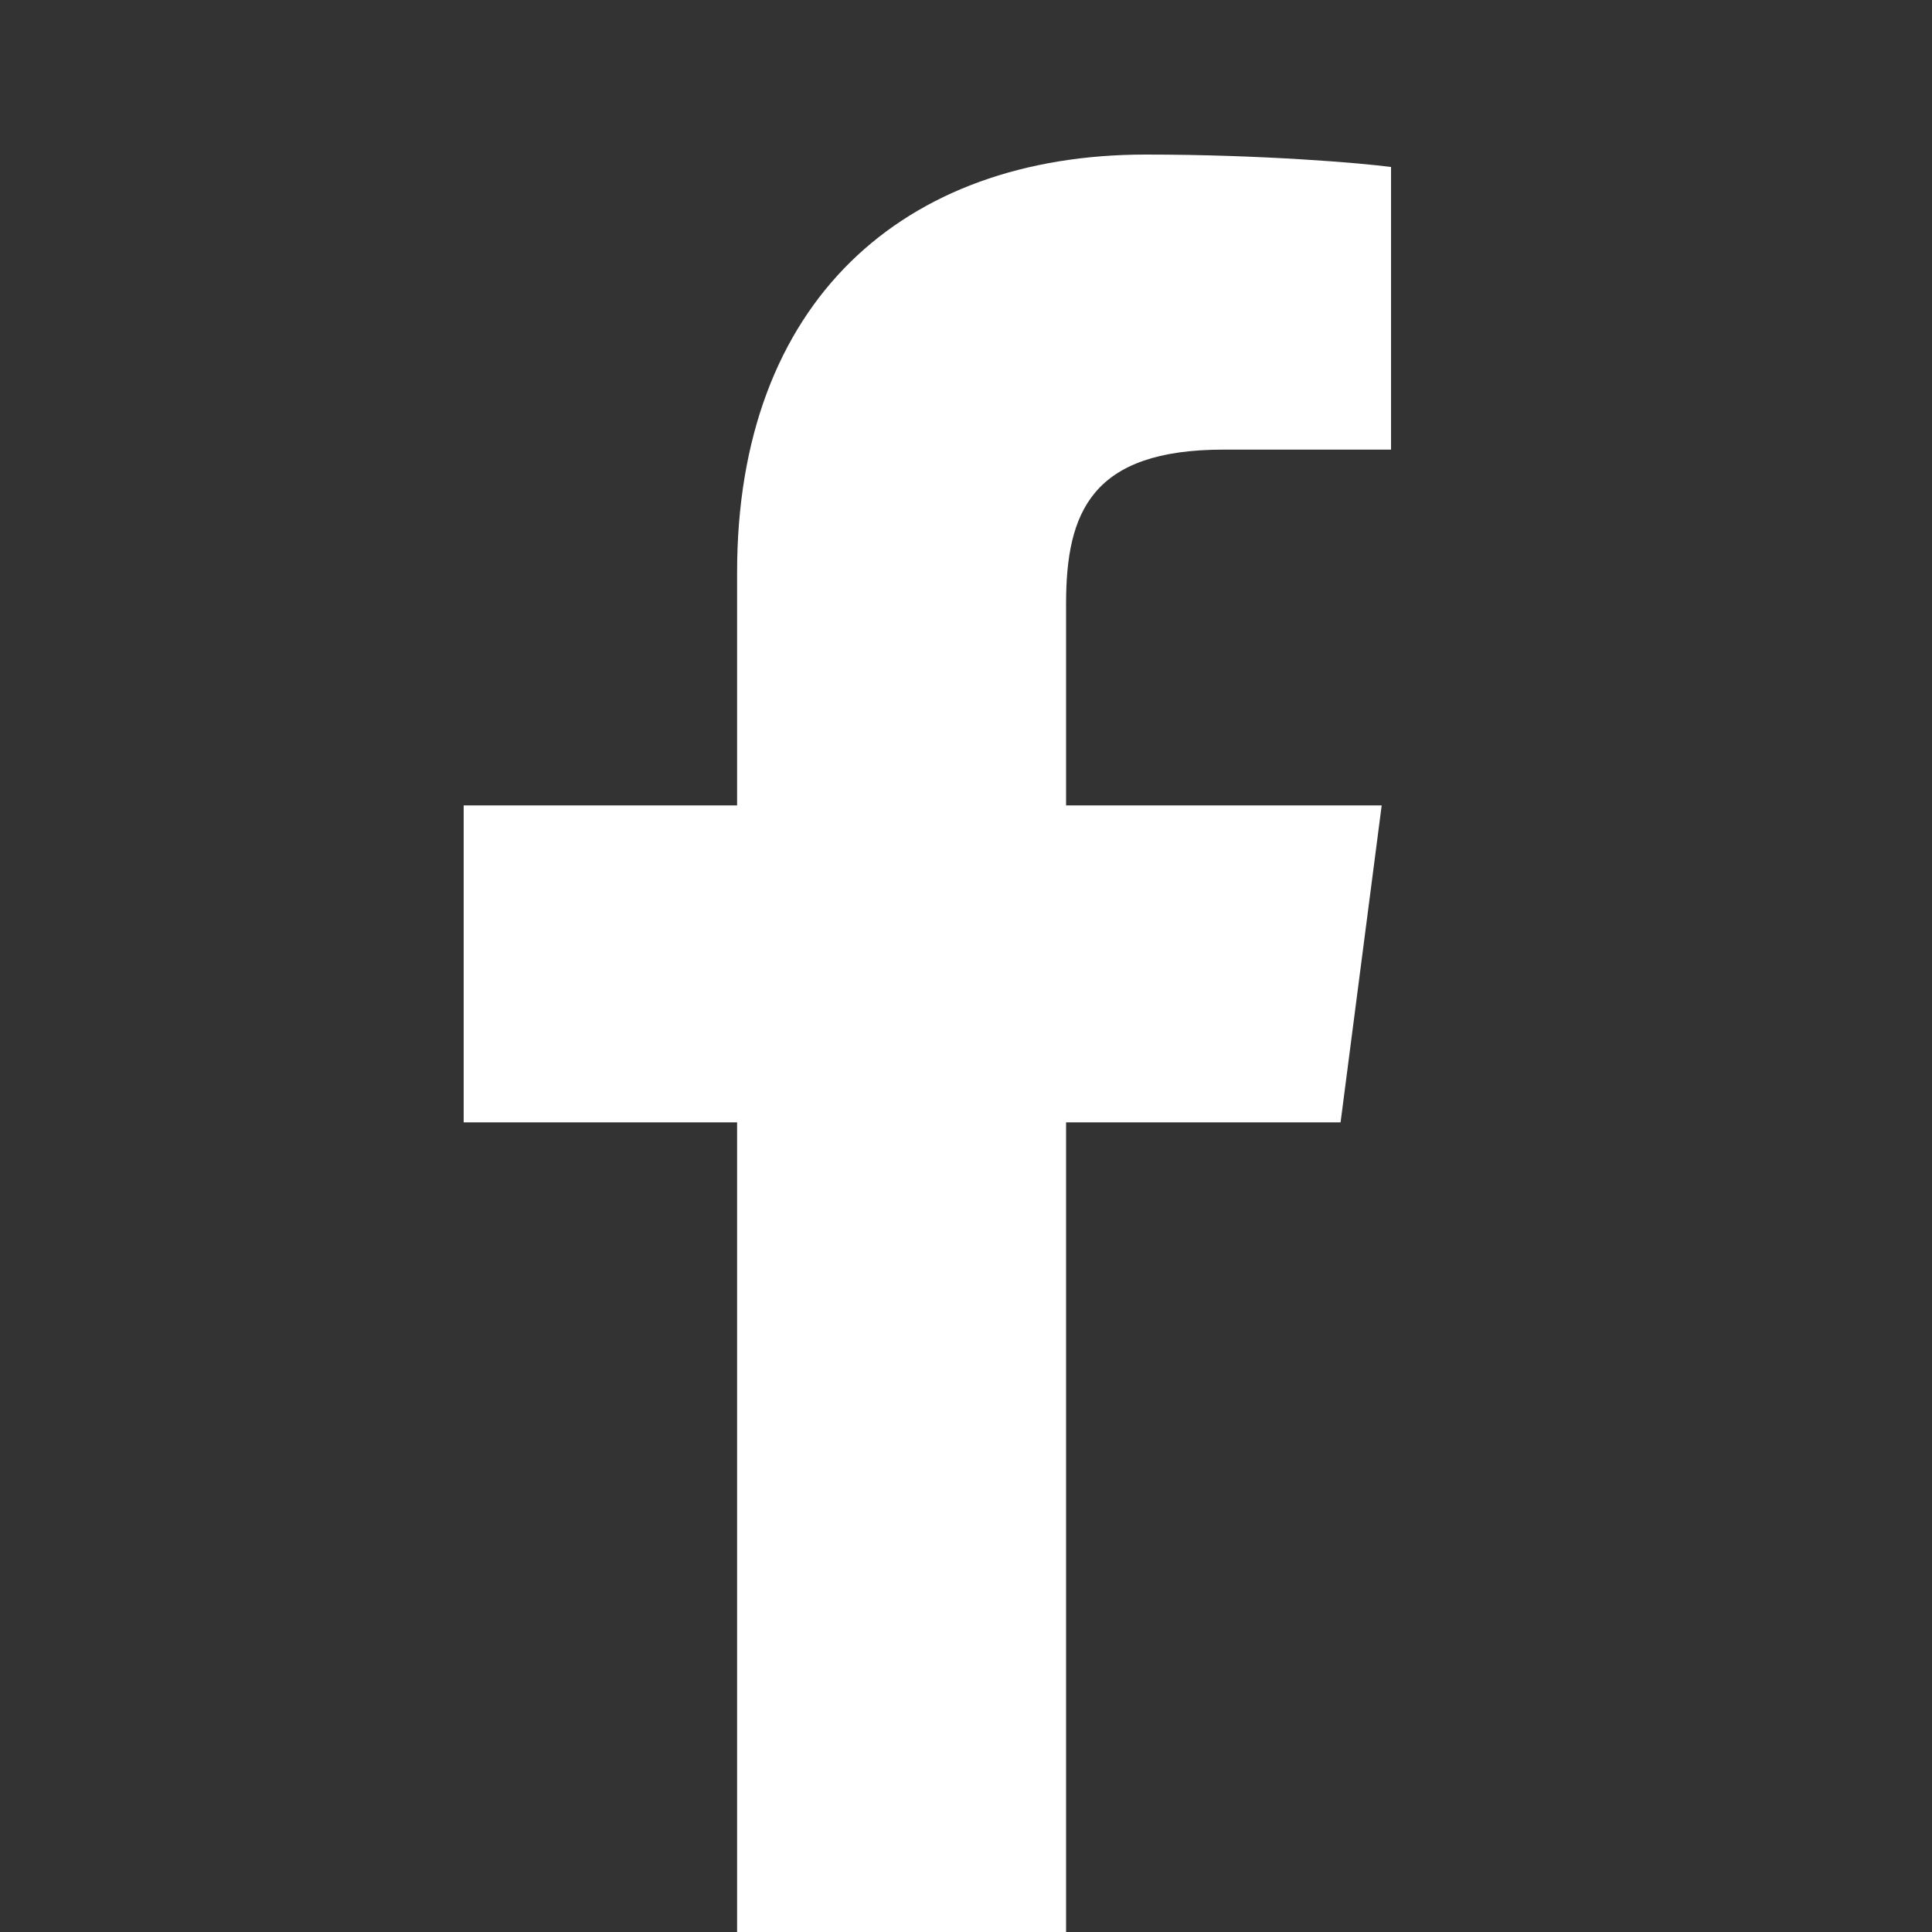
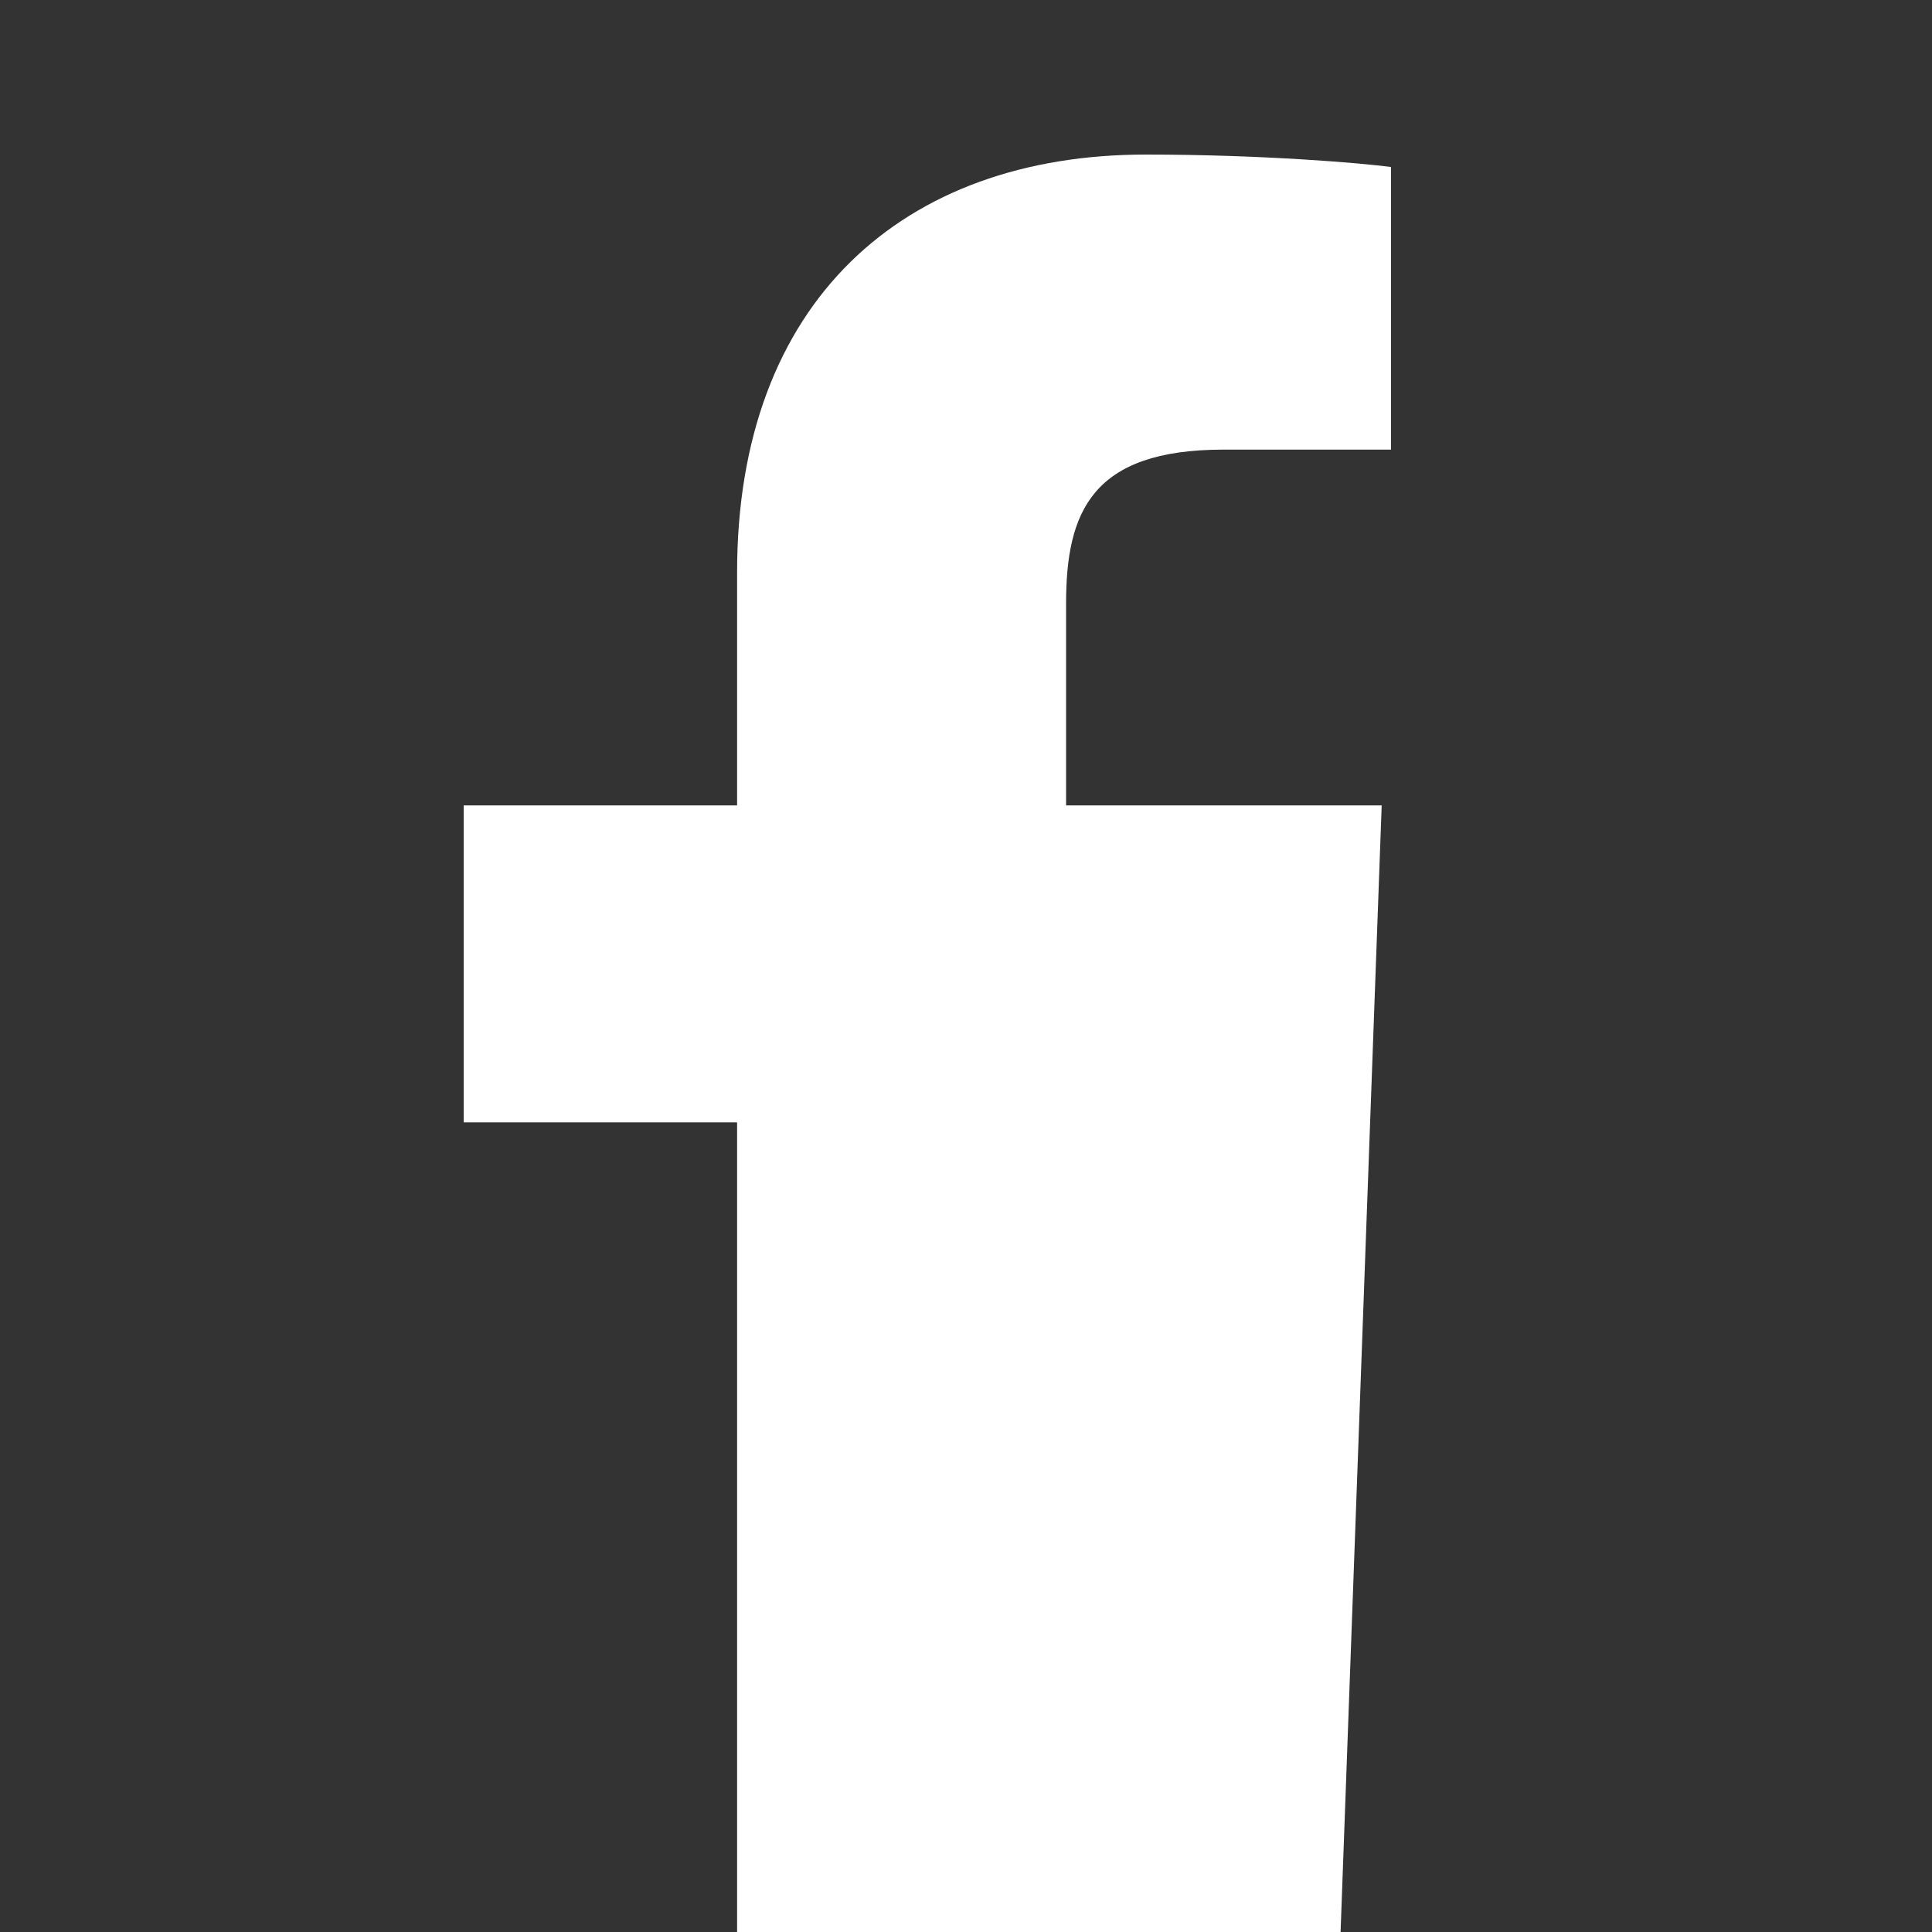
<svg xmlns="http://www.w3.org/2000/svg" width="25" height="25" viewBox="0 0 25 25" fill="none">
  <rect x="0" y="0" width="25" height="25" fill="#333333" stroke="none" />
-   <path d="M13.795 25V14.523H17.347L17.879 10.422H13.795V7.811C13.795 6.626 14.126 5.818 15.834 5.818H18V2.161C17.622 2.11 16.33 2 14.826 2C11.688 2 9.538 3.904 9.538 7.405V10.422H6V14.523H9.538V25H13.795Z" fill="white" />
+   <path d="M13.795 25H17.347L17.879 10.422H13.795V7.811C13.795 6.626 14.126 5.818 15.834 5.818H18V2.161C17.622 2.11 16.33 2 14.826 2C11.688 2 9.538 3.904 9.538 7.405V10.422H6V14.523H9.538V25H13.795Z" fill="white" />
</svg>